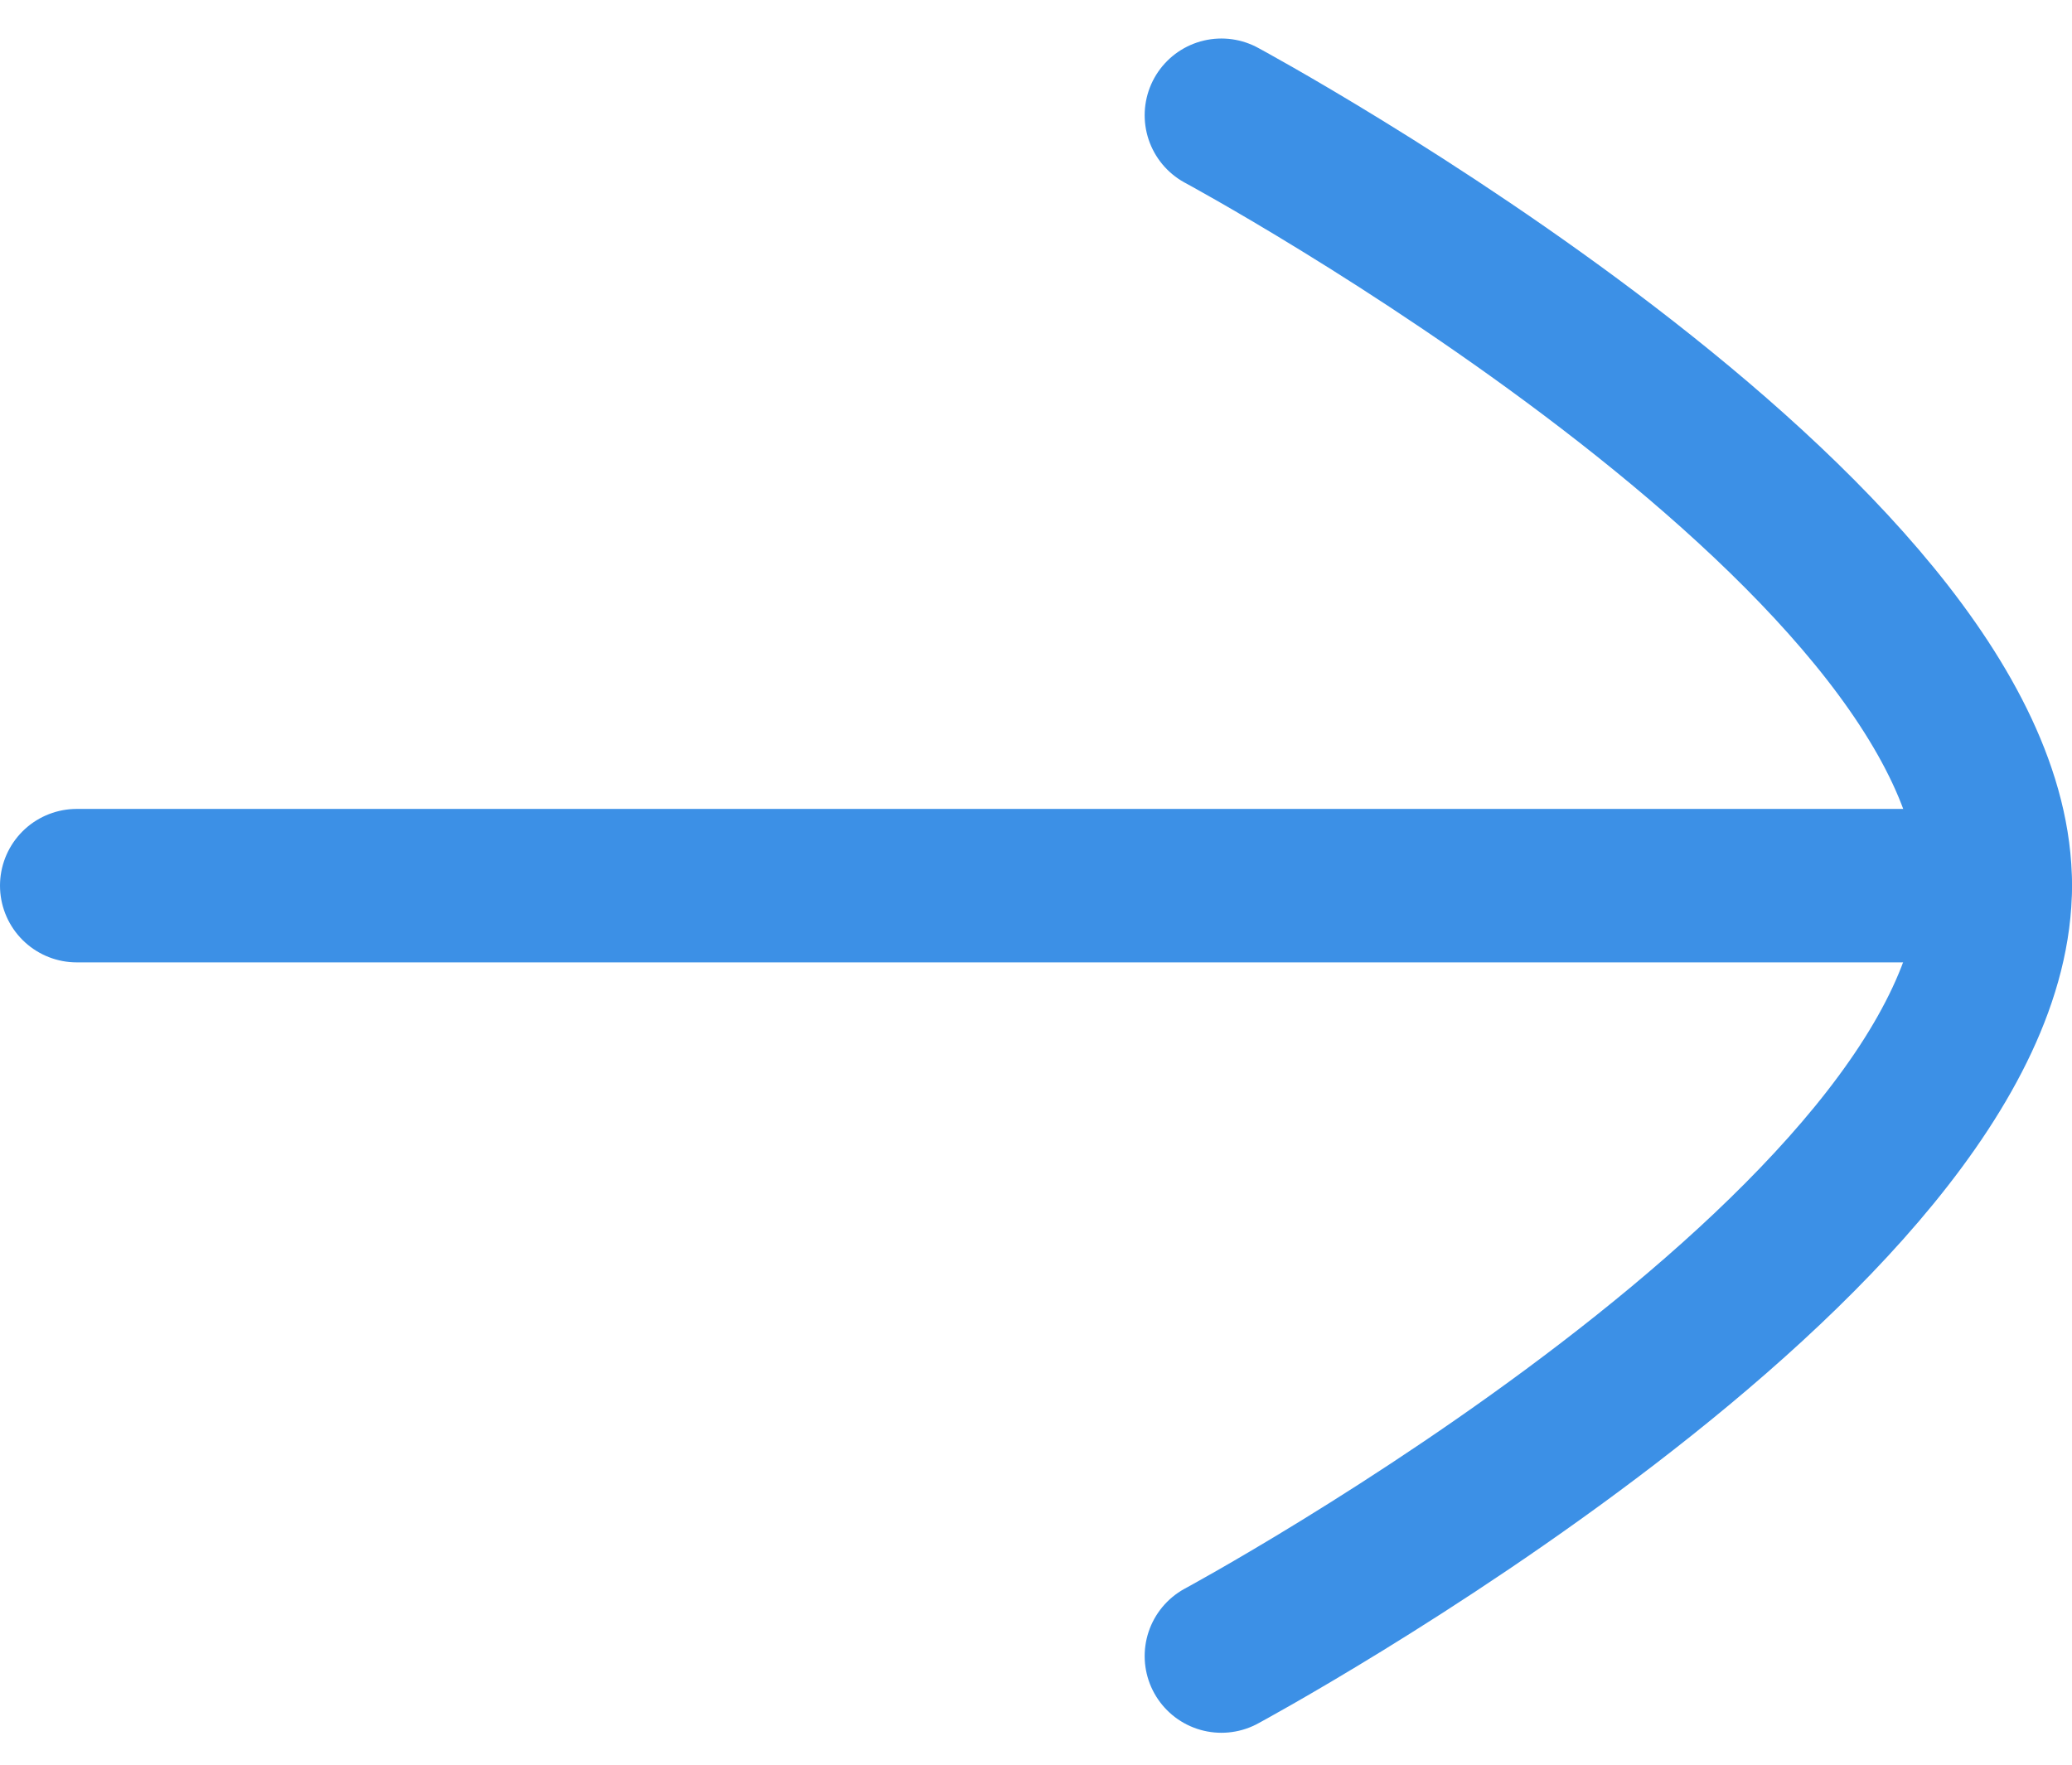
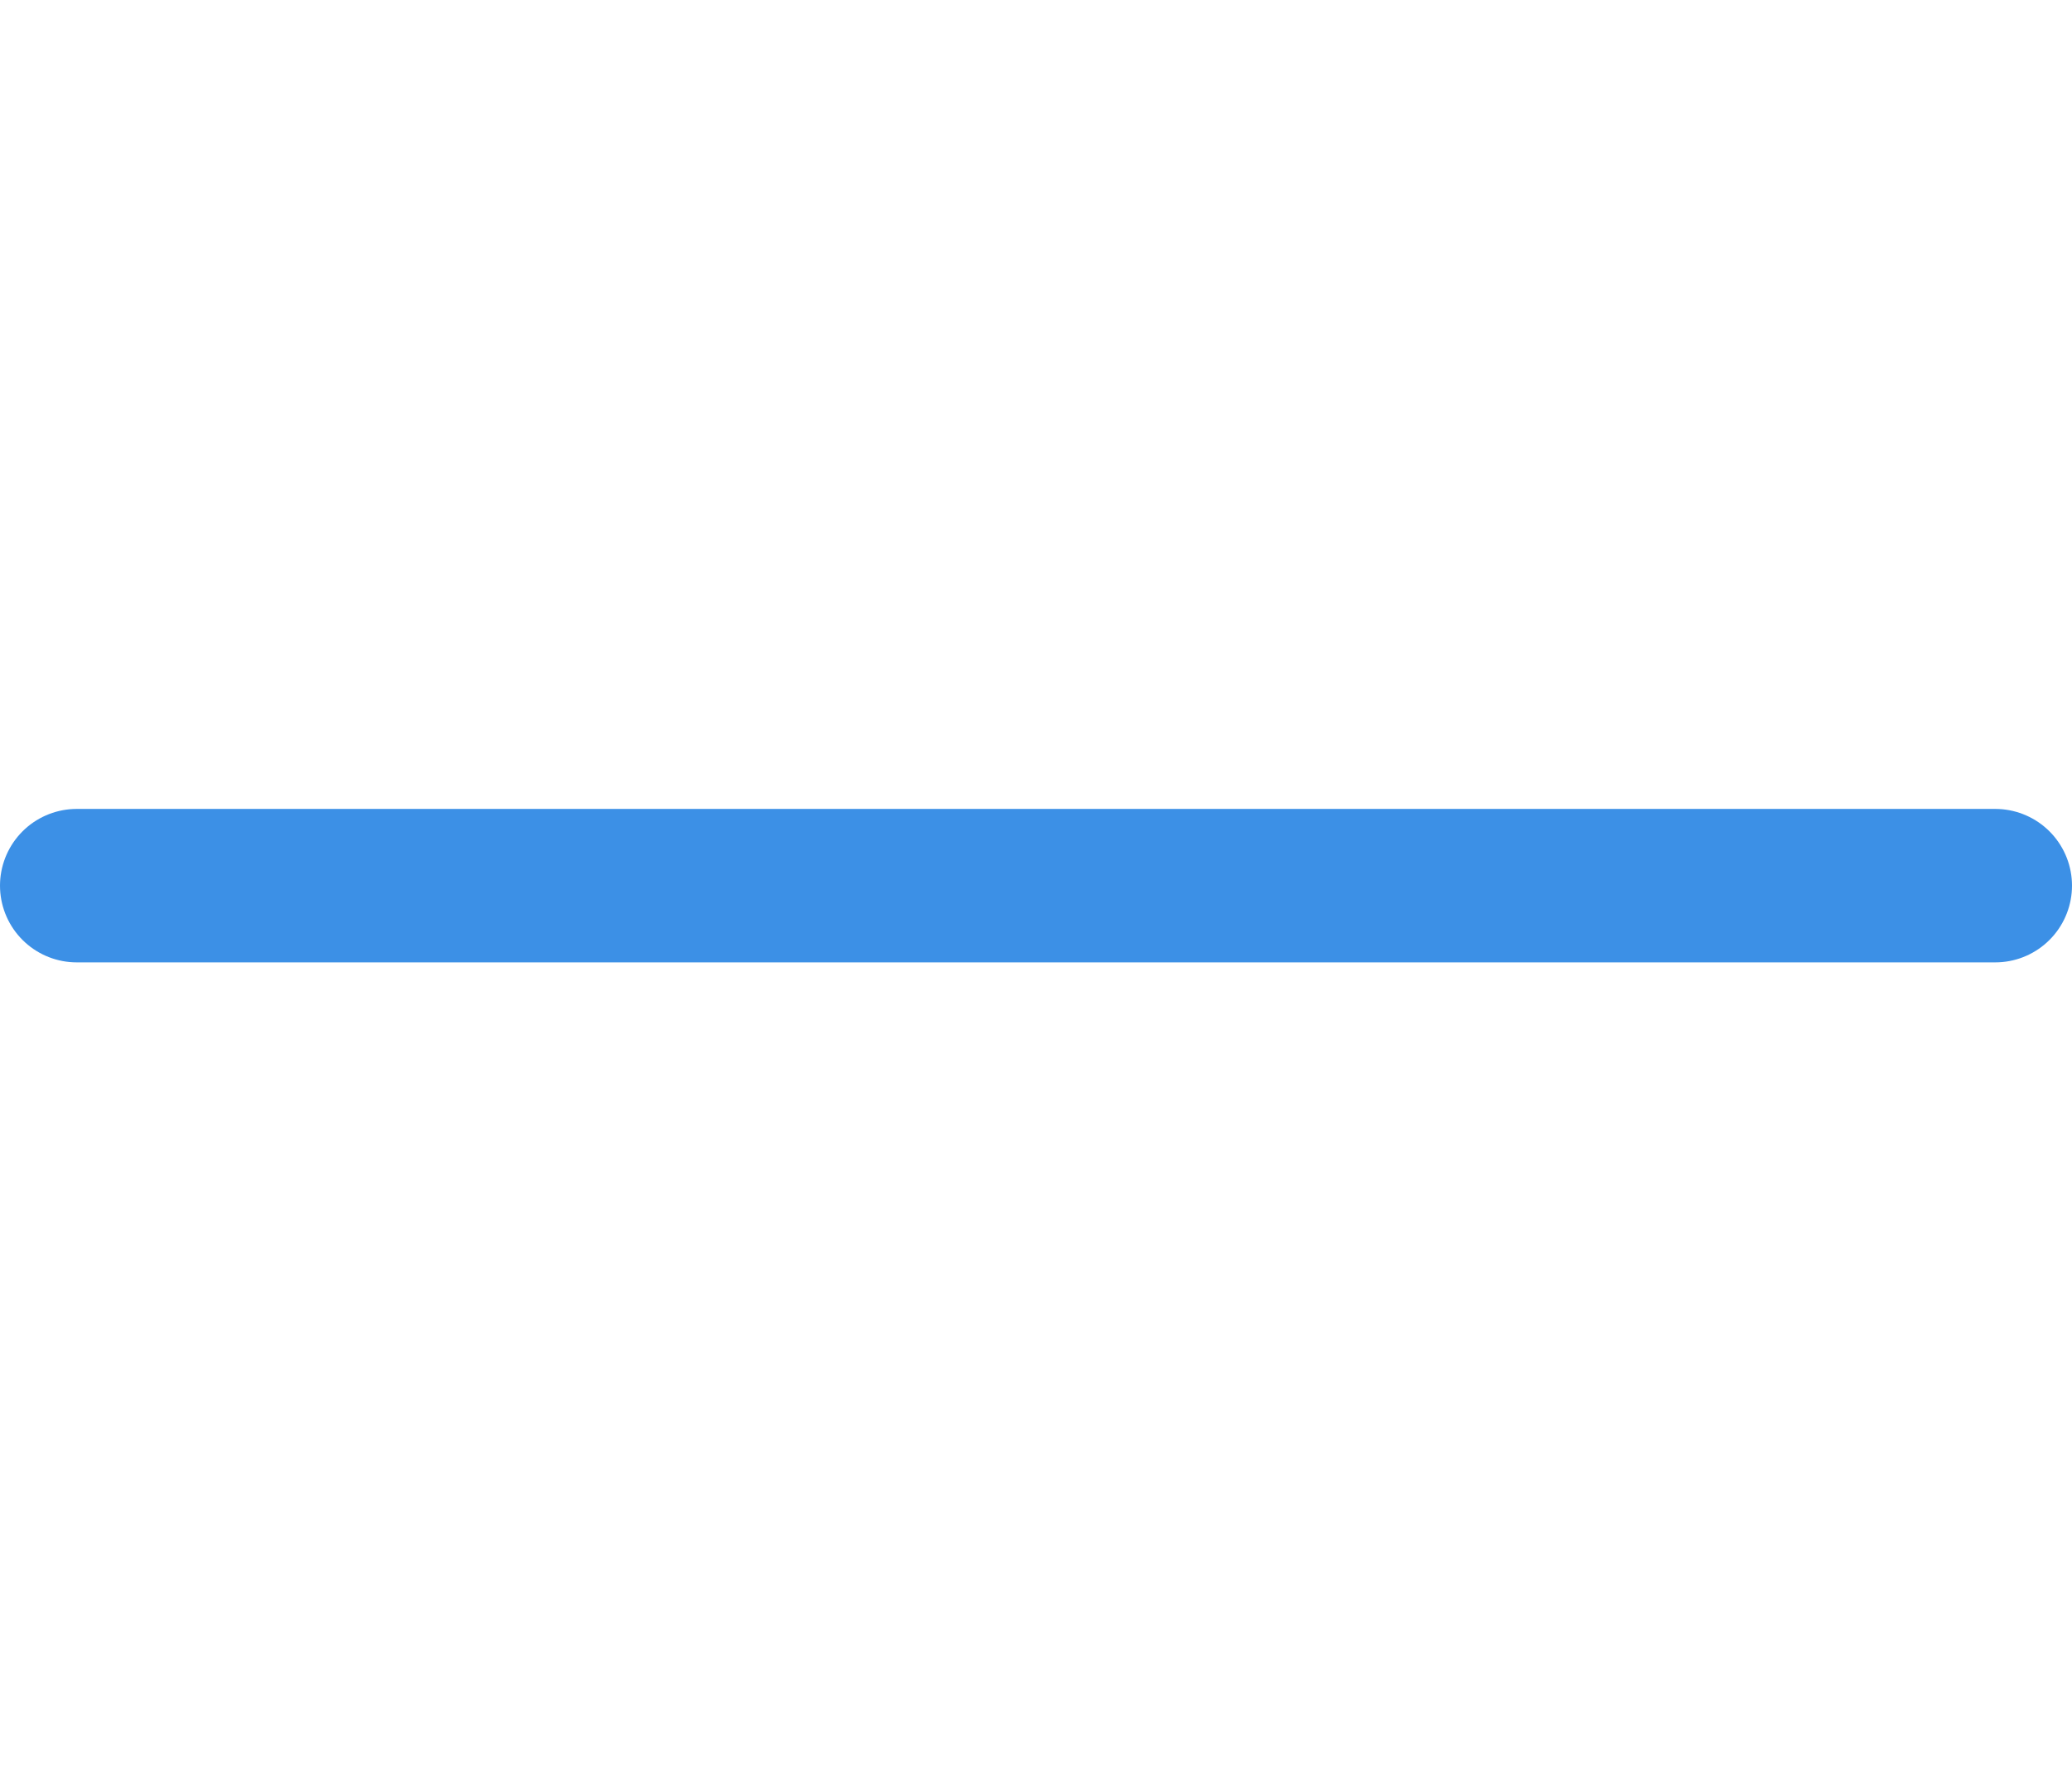
<svg xmlns="http://www.w3.org/2000/svg" width="27" height="23" viewBox="0 0 27 23" fill="none">
  <path d="M26 11.543L1 11.543" stroke="#3C90E6" stroke-width="2" stroke-linecap="round" stroke-linejoin="round" />
-   <path d="M15.916 1.502C15.916 1.502 26 6.937 26 11.54C26 16.147 15.916 21.584 15.916 21.584" stroke="#3C90E6" stroke-width="2" stroke-linecap="round" stroke-linejoin="round" />
</svg>